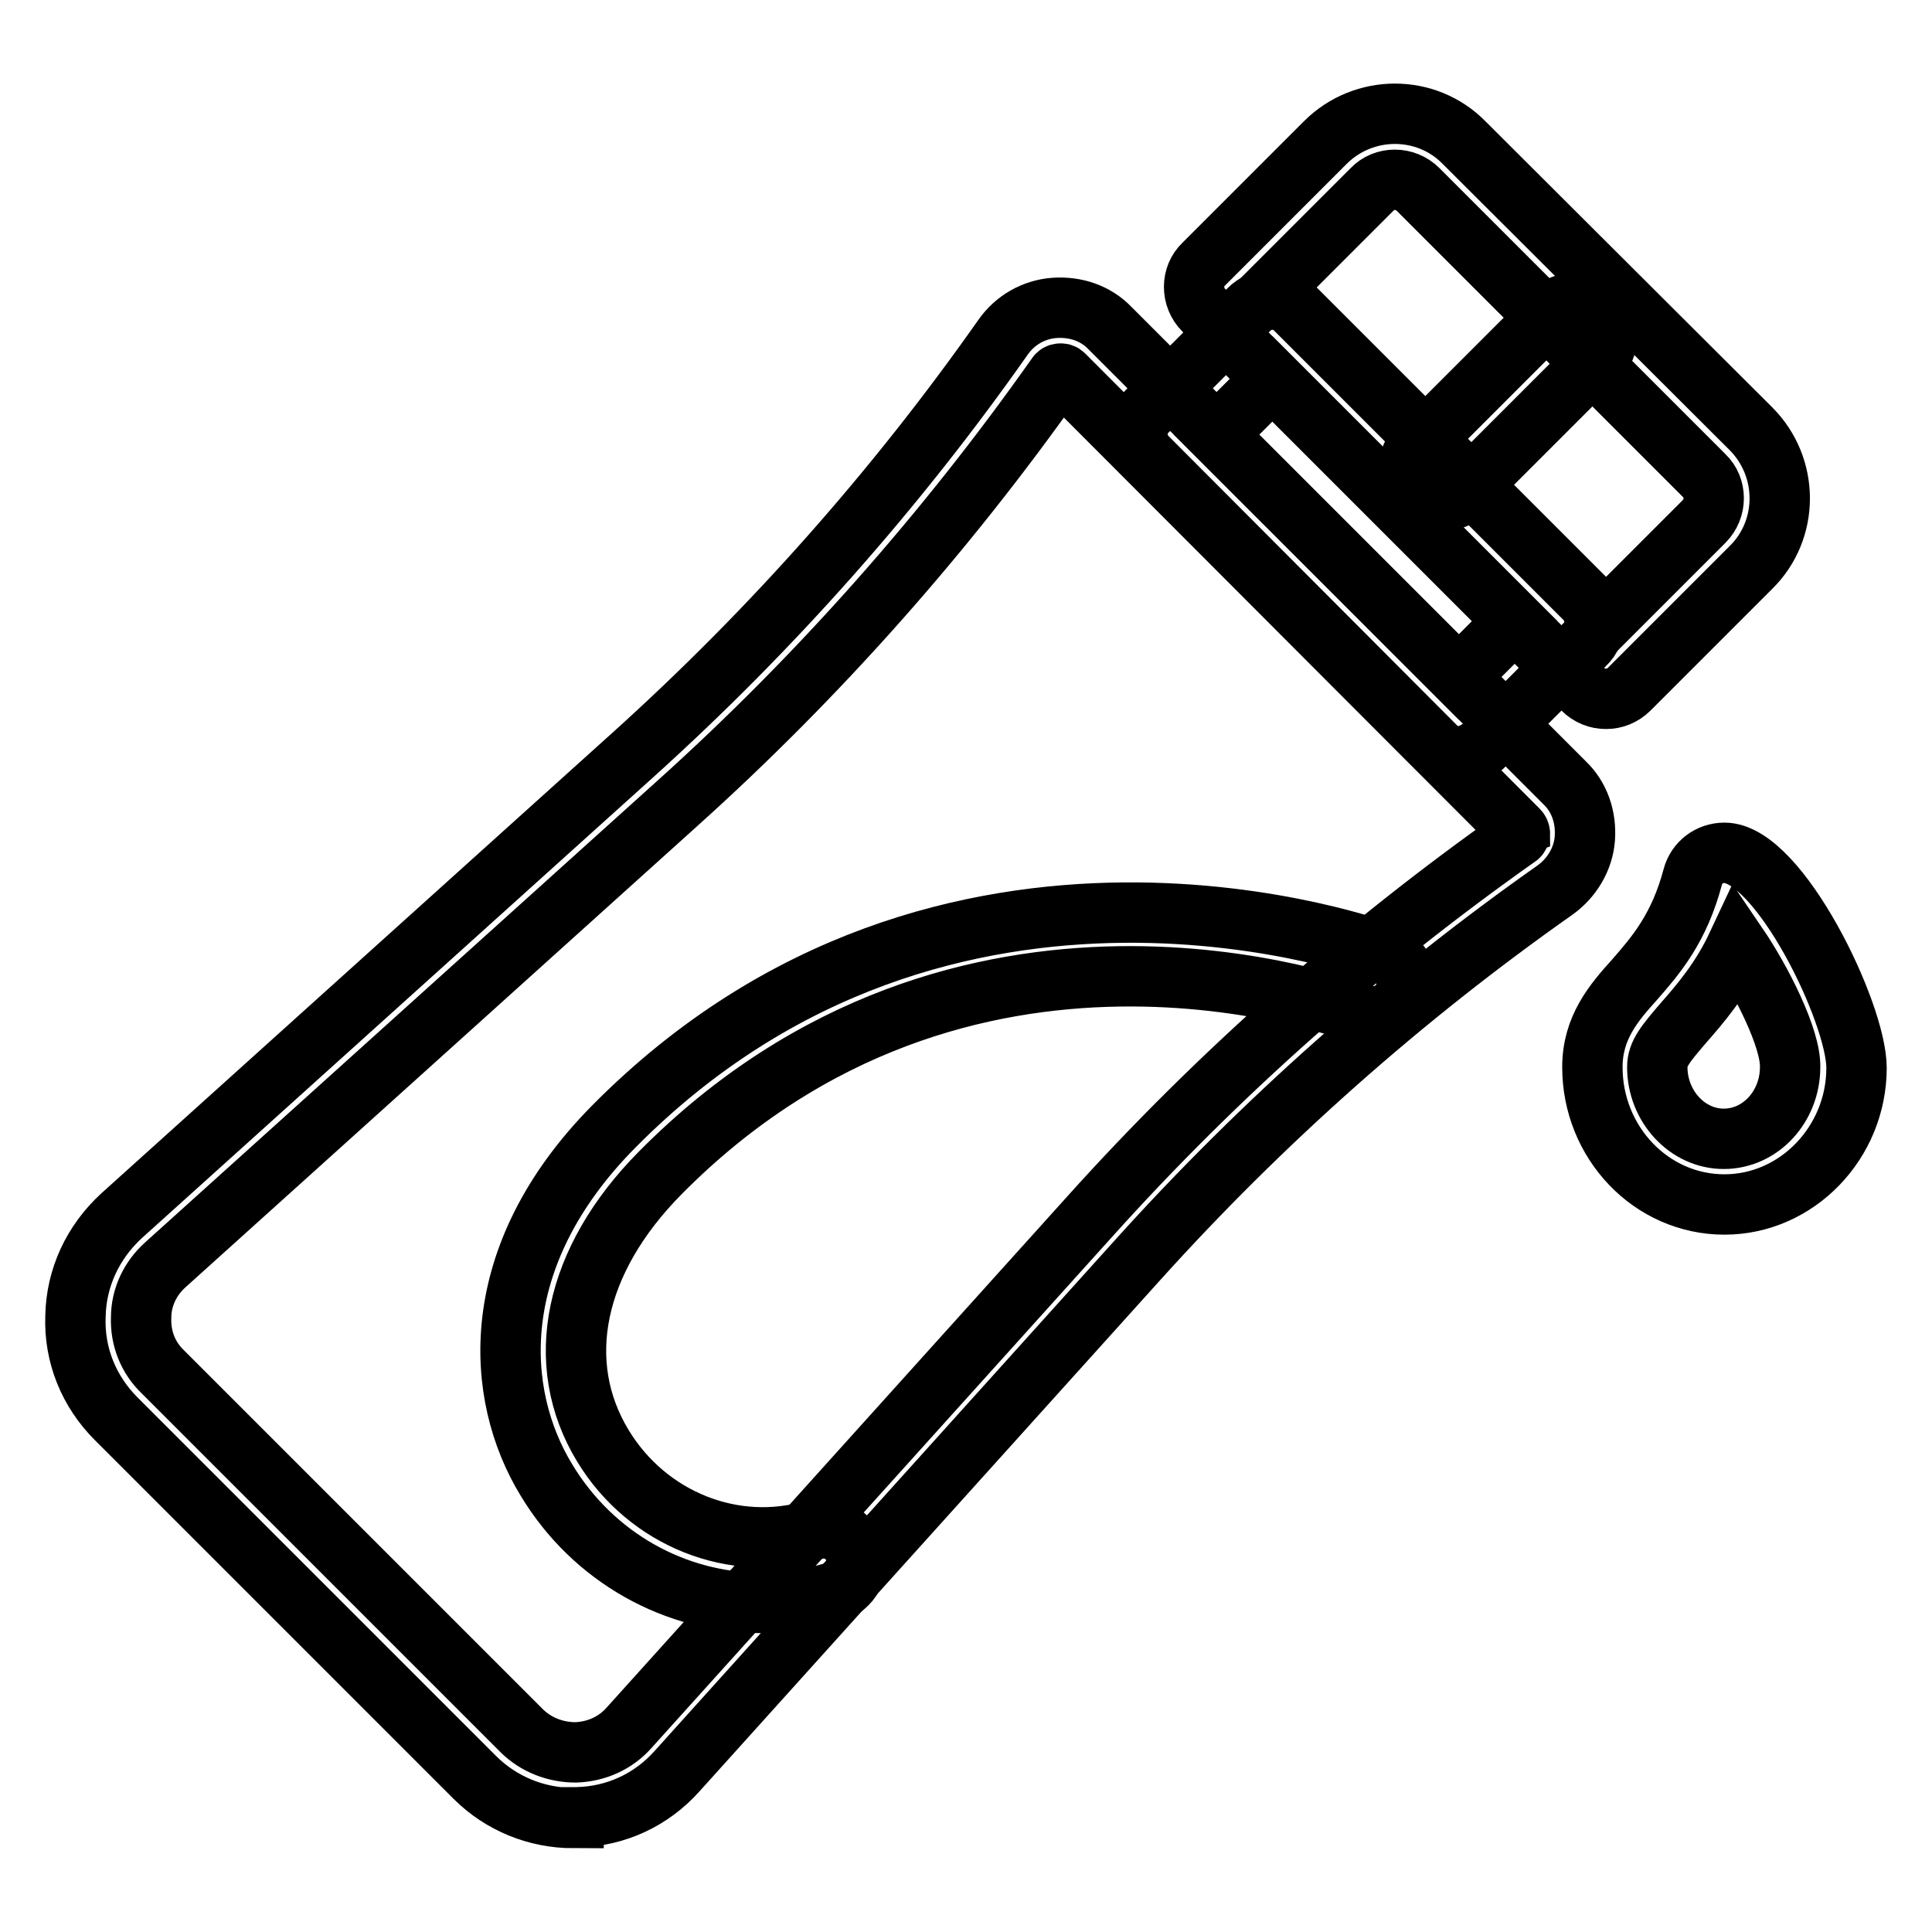
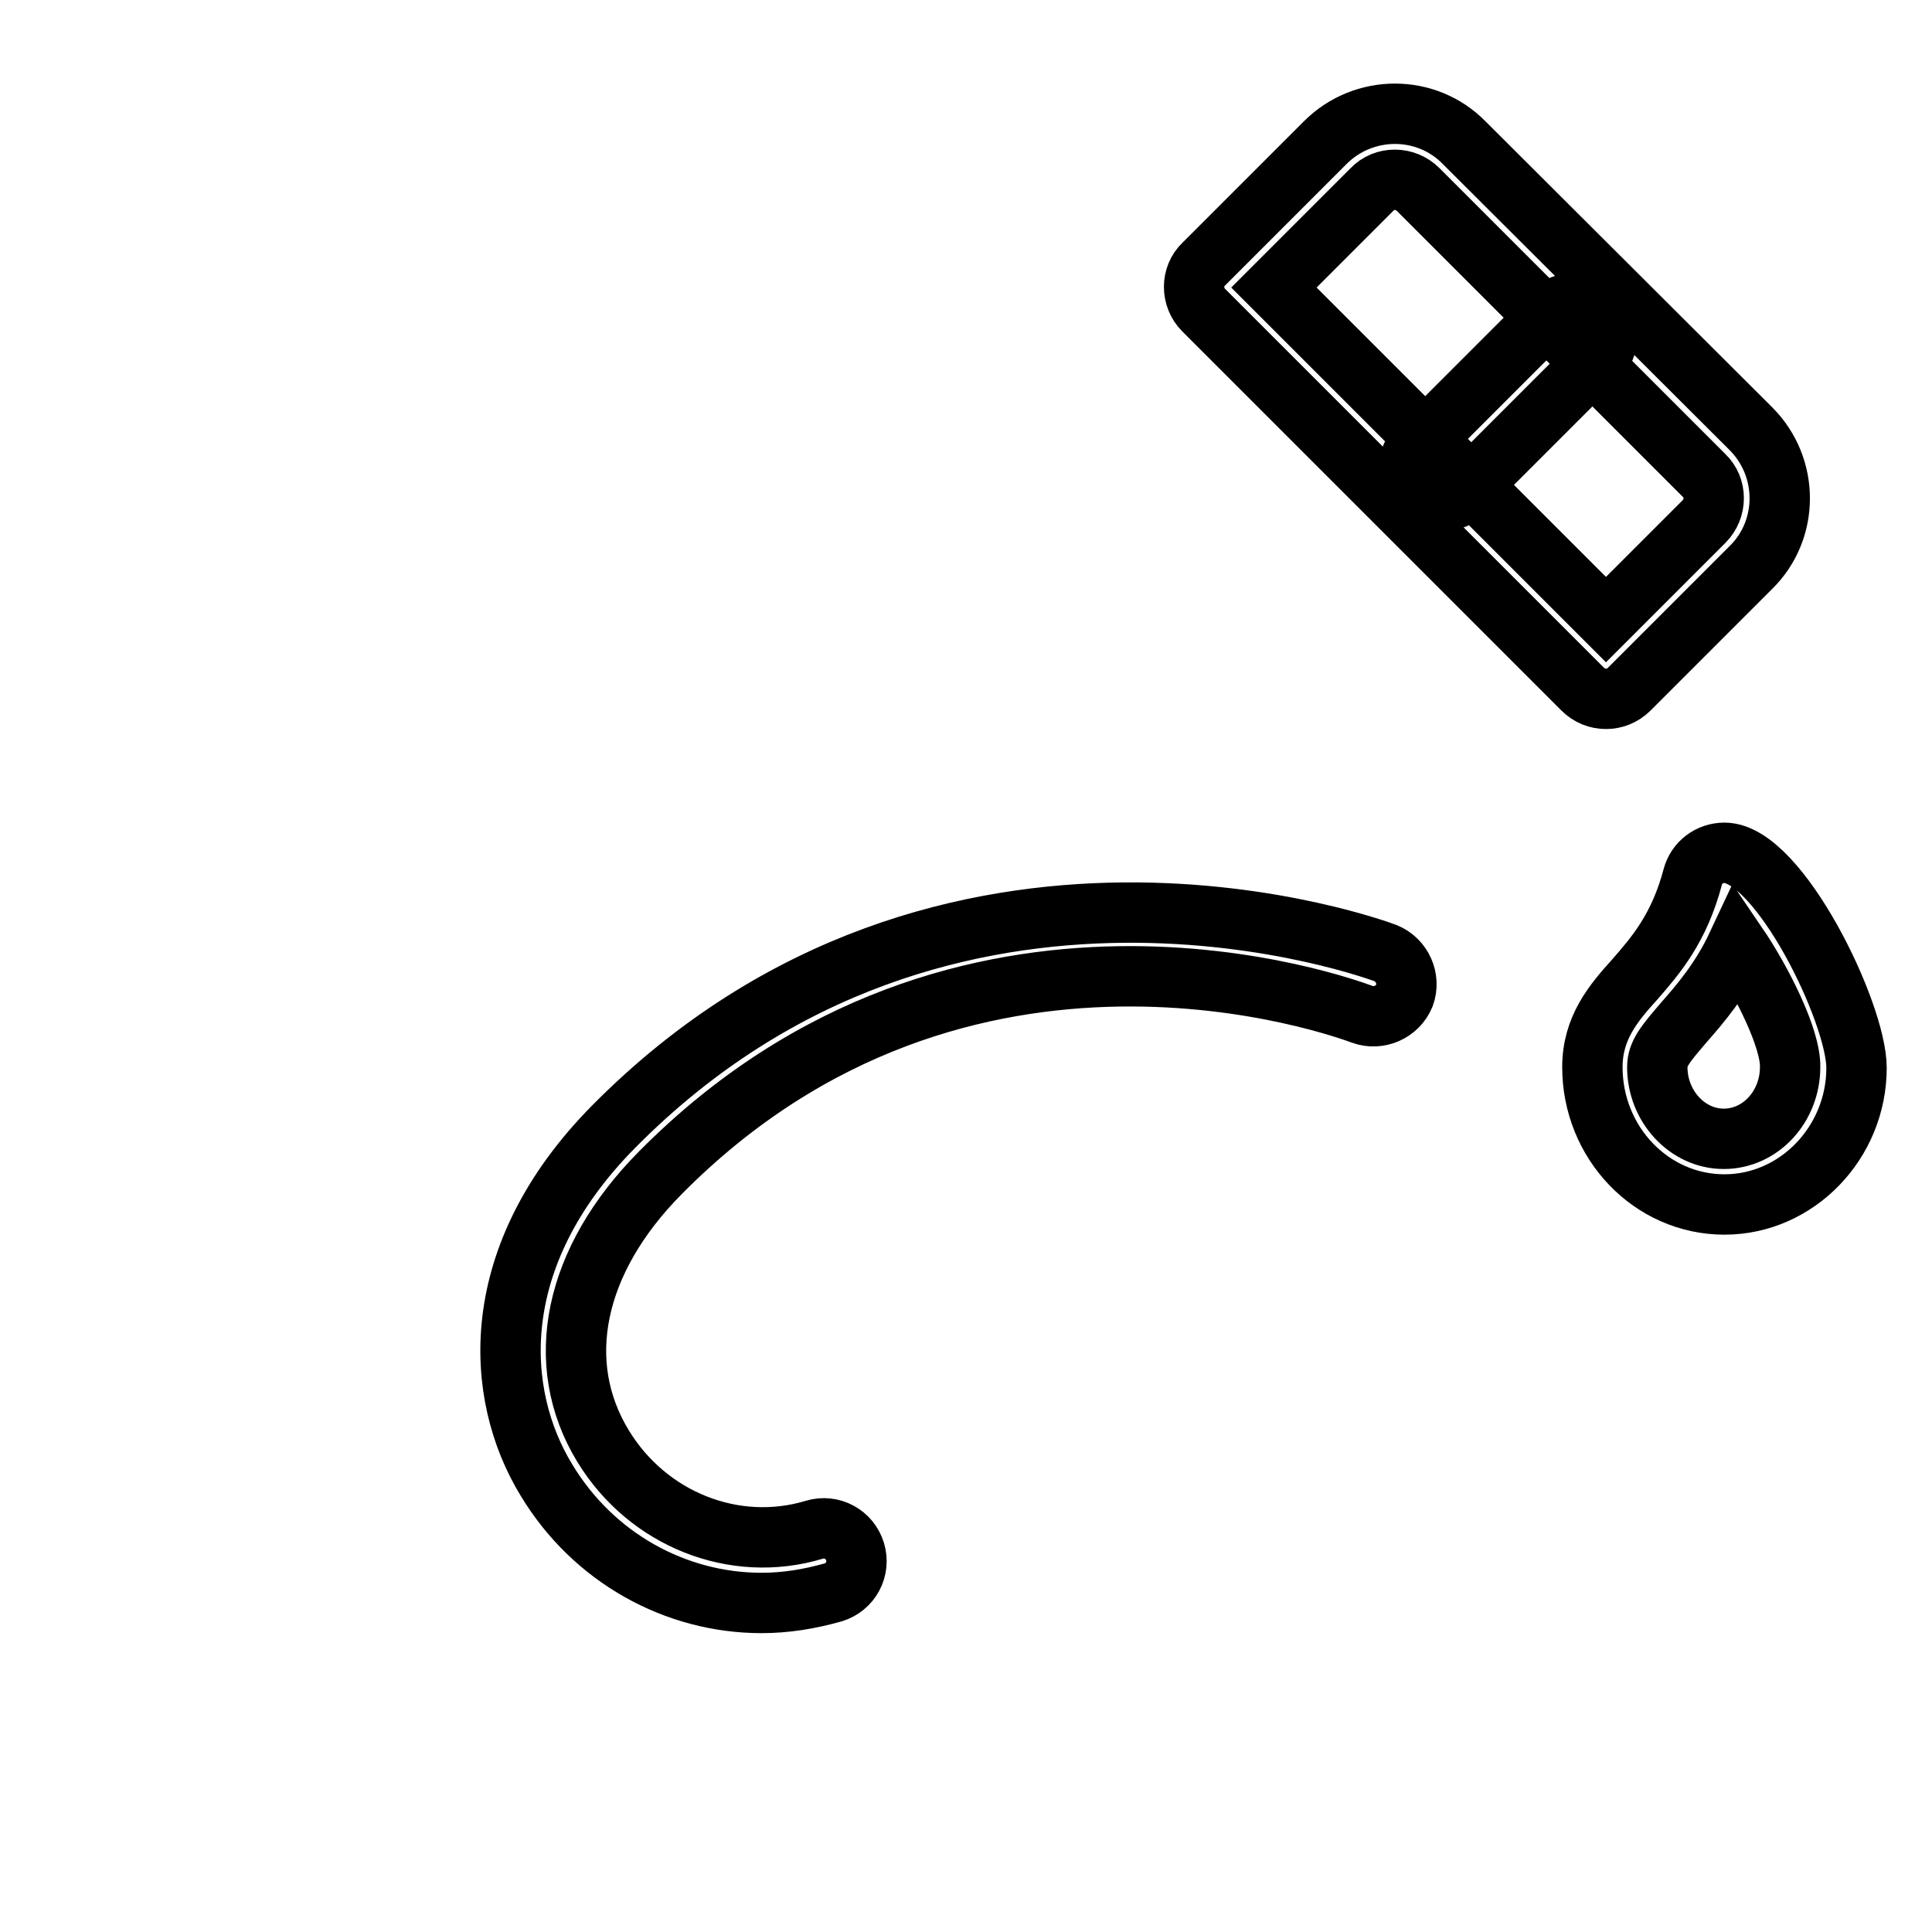
<svg xmlns="http://www.w3.org/2000/svg" version="1.1" x="0px" y="0px" viewBox="0 0 256 256" enable-background="new 0 0 256 256" xml:space="preserve">
  <g>
    <path stroke-width="8" fill-opacity="0" stroke="#000000" d="M212.8,92.6c-1.1,0-2.2-0.4-3.1-1.3l-50.2-50.2c-1.7-1.7-1.7-4.5,0-6.1l16.1-16.1c5.1-5.1,13.4-5.1,18.4,0 L232,56.8c5.1,5.1,5.1,13.4,0,18.4l-16.1,16.1C215,92.2,213.9,92.6,212.8,92.6L212.8,92.6z M168.8,38.1l44,44l13-13 c1.7-1.7,1.7-4.5,0-6.1l-37.9-37.9c-1.7-1.7-4.5-1.7-6.1,0L168.8,38.1z" />
-     <path stroke-width="8" fill-opacity="0" stroke="#000000" d="M193.3,100.2c-1.2,0-2.3-0.4-3.1-1.3L152,60.6c-1.7-1.7-1.7-4.5,0-6.1L165.5,41c0.8-0.8,1.9-1.3,3.1-1.3 c1.2,0,2.3,0.4,3.1,1.3l38.3,38.3c1.7,1.7,1.7,4.5,0,6.1l-13.5,13.5C195.5,99.7,194.4,100.2,193.3,100.2L193.3,100.2z M161.2,57.6 l32.1,32.1l7.4-7.4l-32.1-32.1L161.2,57.6z" />
-     <path stroke-width="8" fill-opacity="0" stroke="#000000" d="M76,240.9c-4.9,0-9.6-1.9-13.1-5.4L15.4,188c-3.6-3.6-5.6-8.4-5.4-13.6c0.1-5.1,2.3-9.8,6.1-13.3L83.9,100 c18.3-16.5,34.8-35.1,49-55.3c1.6-2.3,4.1-3.7,6.8-3.9c2.8-0.2,5.5,0.7,7.4,2.7l60.2,60.2c2,1.9,2.9,4.6,2.7,7.4 c-0.2,2.7-1.7,5.2-3.9,6.8c-20.2,14.2-38.8,30.7-55.3,49l-61.1,67.8c-3.4,3.8-8.1,6-13.3,6.1H76L76,240.9z M140.5,49.5L140.5,49.5 c-0.2,0-0.4,0.1-0.5,0.3c-14.6,20.7-31.5,39.8-50.3,56.7l-67.8,61.1c-2,1.8-3.2,4.3-3.2,7c-0.1,2.7,0.9,5.3,2.9,7.2l47.5,47.5 c1.9,1.9,4.5,2.9,7.2,2.9c2.7-0.1,5.2-1.2,7-3.2l61.1-67.8c16.9-18.8,36-35.7,56.7-50.3c0.2-0.1,0.2-0.3,0.3-0.4 c0-0.2-0.1-0.4-0.2-0.5L141,49.7C140.8,49.5,140.7,49.5,140.5,49.5z" />
    <path stroke-width="8" fill-opacity="0" stroke="#000000" d="M100.9,212.4c-11.4,0-22.3-6-28.5-16.3c-6.9-11.3-8.1-29.6,8.9-46.8c44.3-44.8,101.8-23.2,102.3-23 c2.2,0.9,3.3,3.4,2.5,5.6c-0.9,2.2-3.4,3.3-5.6,2.5c-2.2-0.8-52.8-19.6-93,21C76,167,73.2,180.6,79.9,191.6 c5.9,9.7,17.4,14.3,28,11.1c2.3-0.7,4.7,0.6,5.4,2.9c0.7,2.3-0.6,4.7-2.9,5.4C107.2,211.9,104.1,212.4,100.9,212.4L100.9,212.4z  M191.1,66.4c-1.1,0-2.2-0.4-3.1-1.3c-1.7-1.7-1.7-4.5,0-6.1l17.6-17.6c1.7-1.7,4.5-1.7,6.1,0c1.7,1.7,1.7,4.5,0,6.1l-17.6,17.6 C193.4,65.9,192.3,66.4,191.1,66.4z M228.5,159.6c-9.7,0-17.5-8.2-17.5-18.2c0-5.2,2.8-8.5,5.6-11.6c2.8-3.2,5.9-6.8,7.7-13.6 c0.5-1.9,2.2-3.2,4.2-3.2c7.2,0,17.5,21.2,17.5,28.5C246,151.4,238.1,159.6,228.5,159.6z M230.2,125.2c-2.2,4.7-5,7.9-7.1,10.3 c-2.4,2.8-3.5,4.1-3.5,5.9c0,5.2,4,9.5,8.8,9.5c4.9,0,8.8-4.3,8.8-9.5C237.3,137.6,233.4,129.9,230.2,125.2z" />
  </g>
</svg>